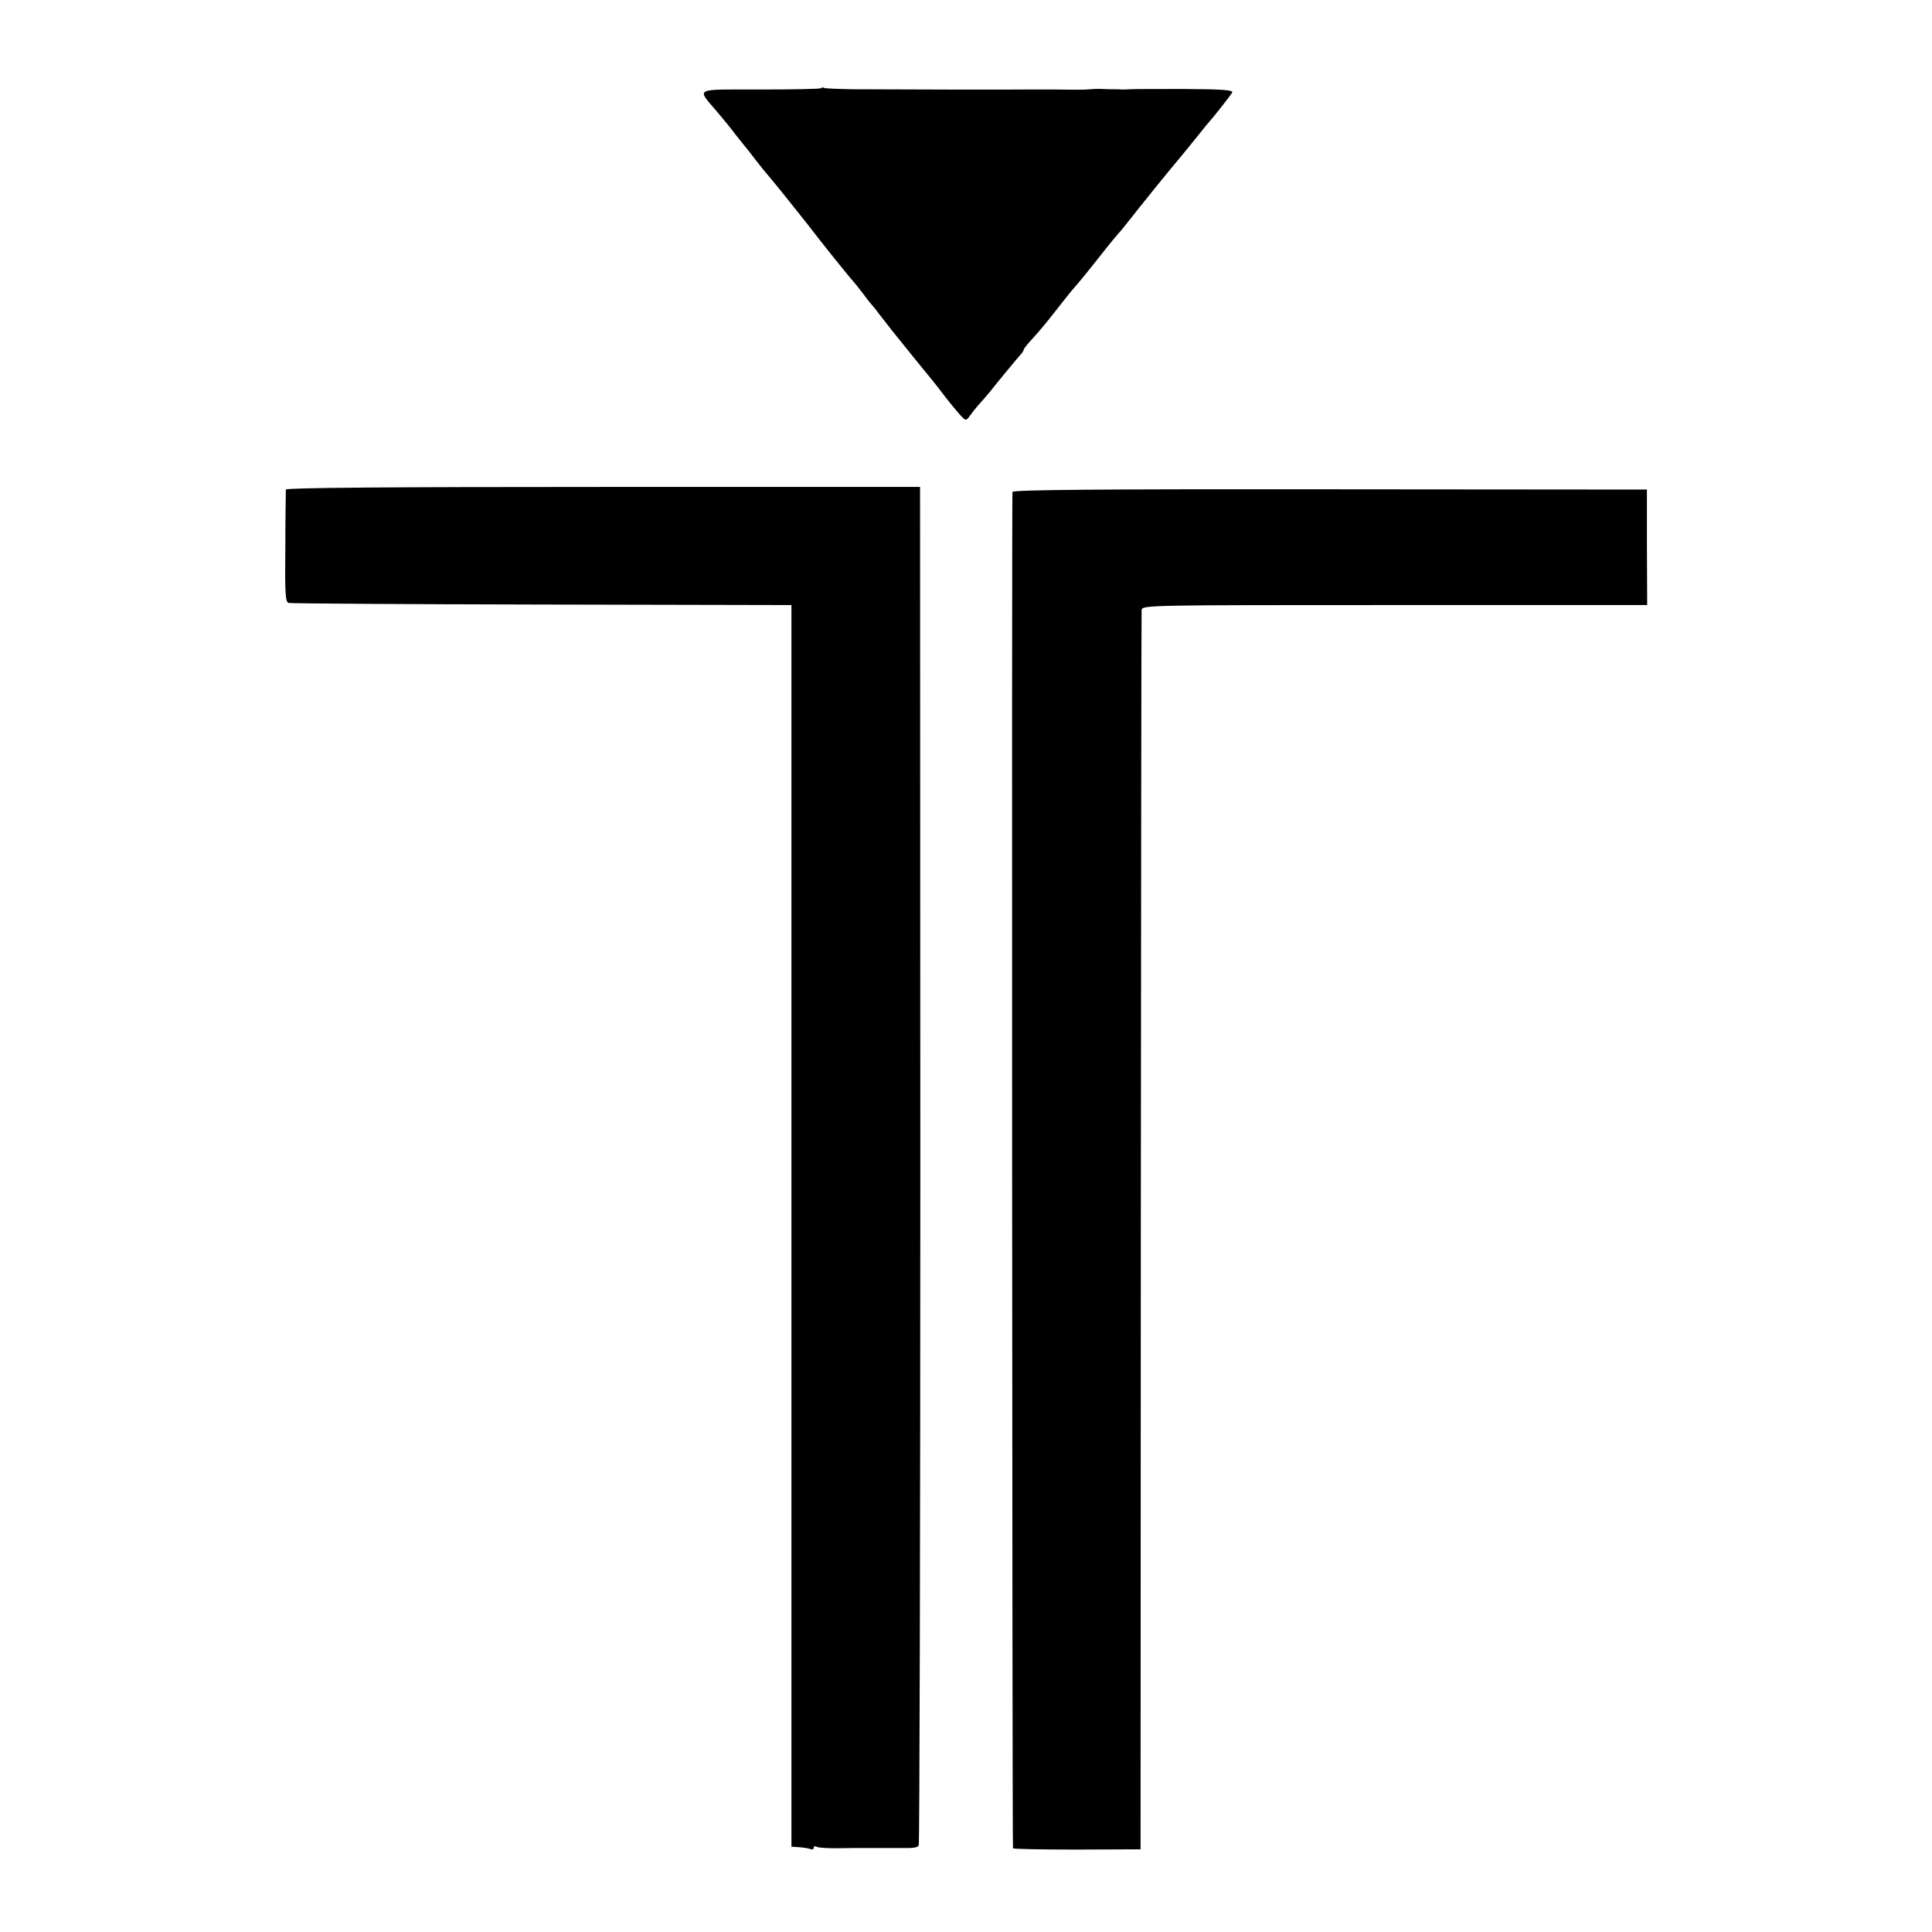
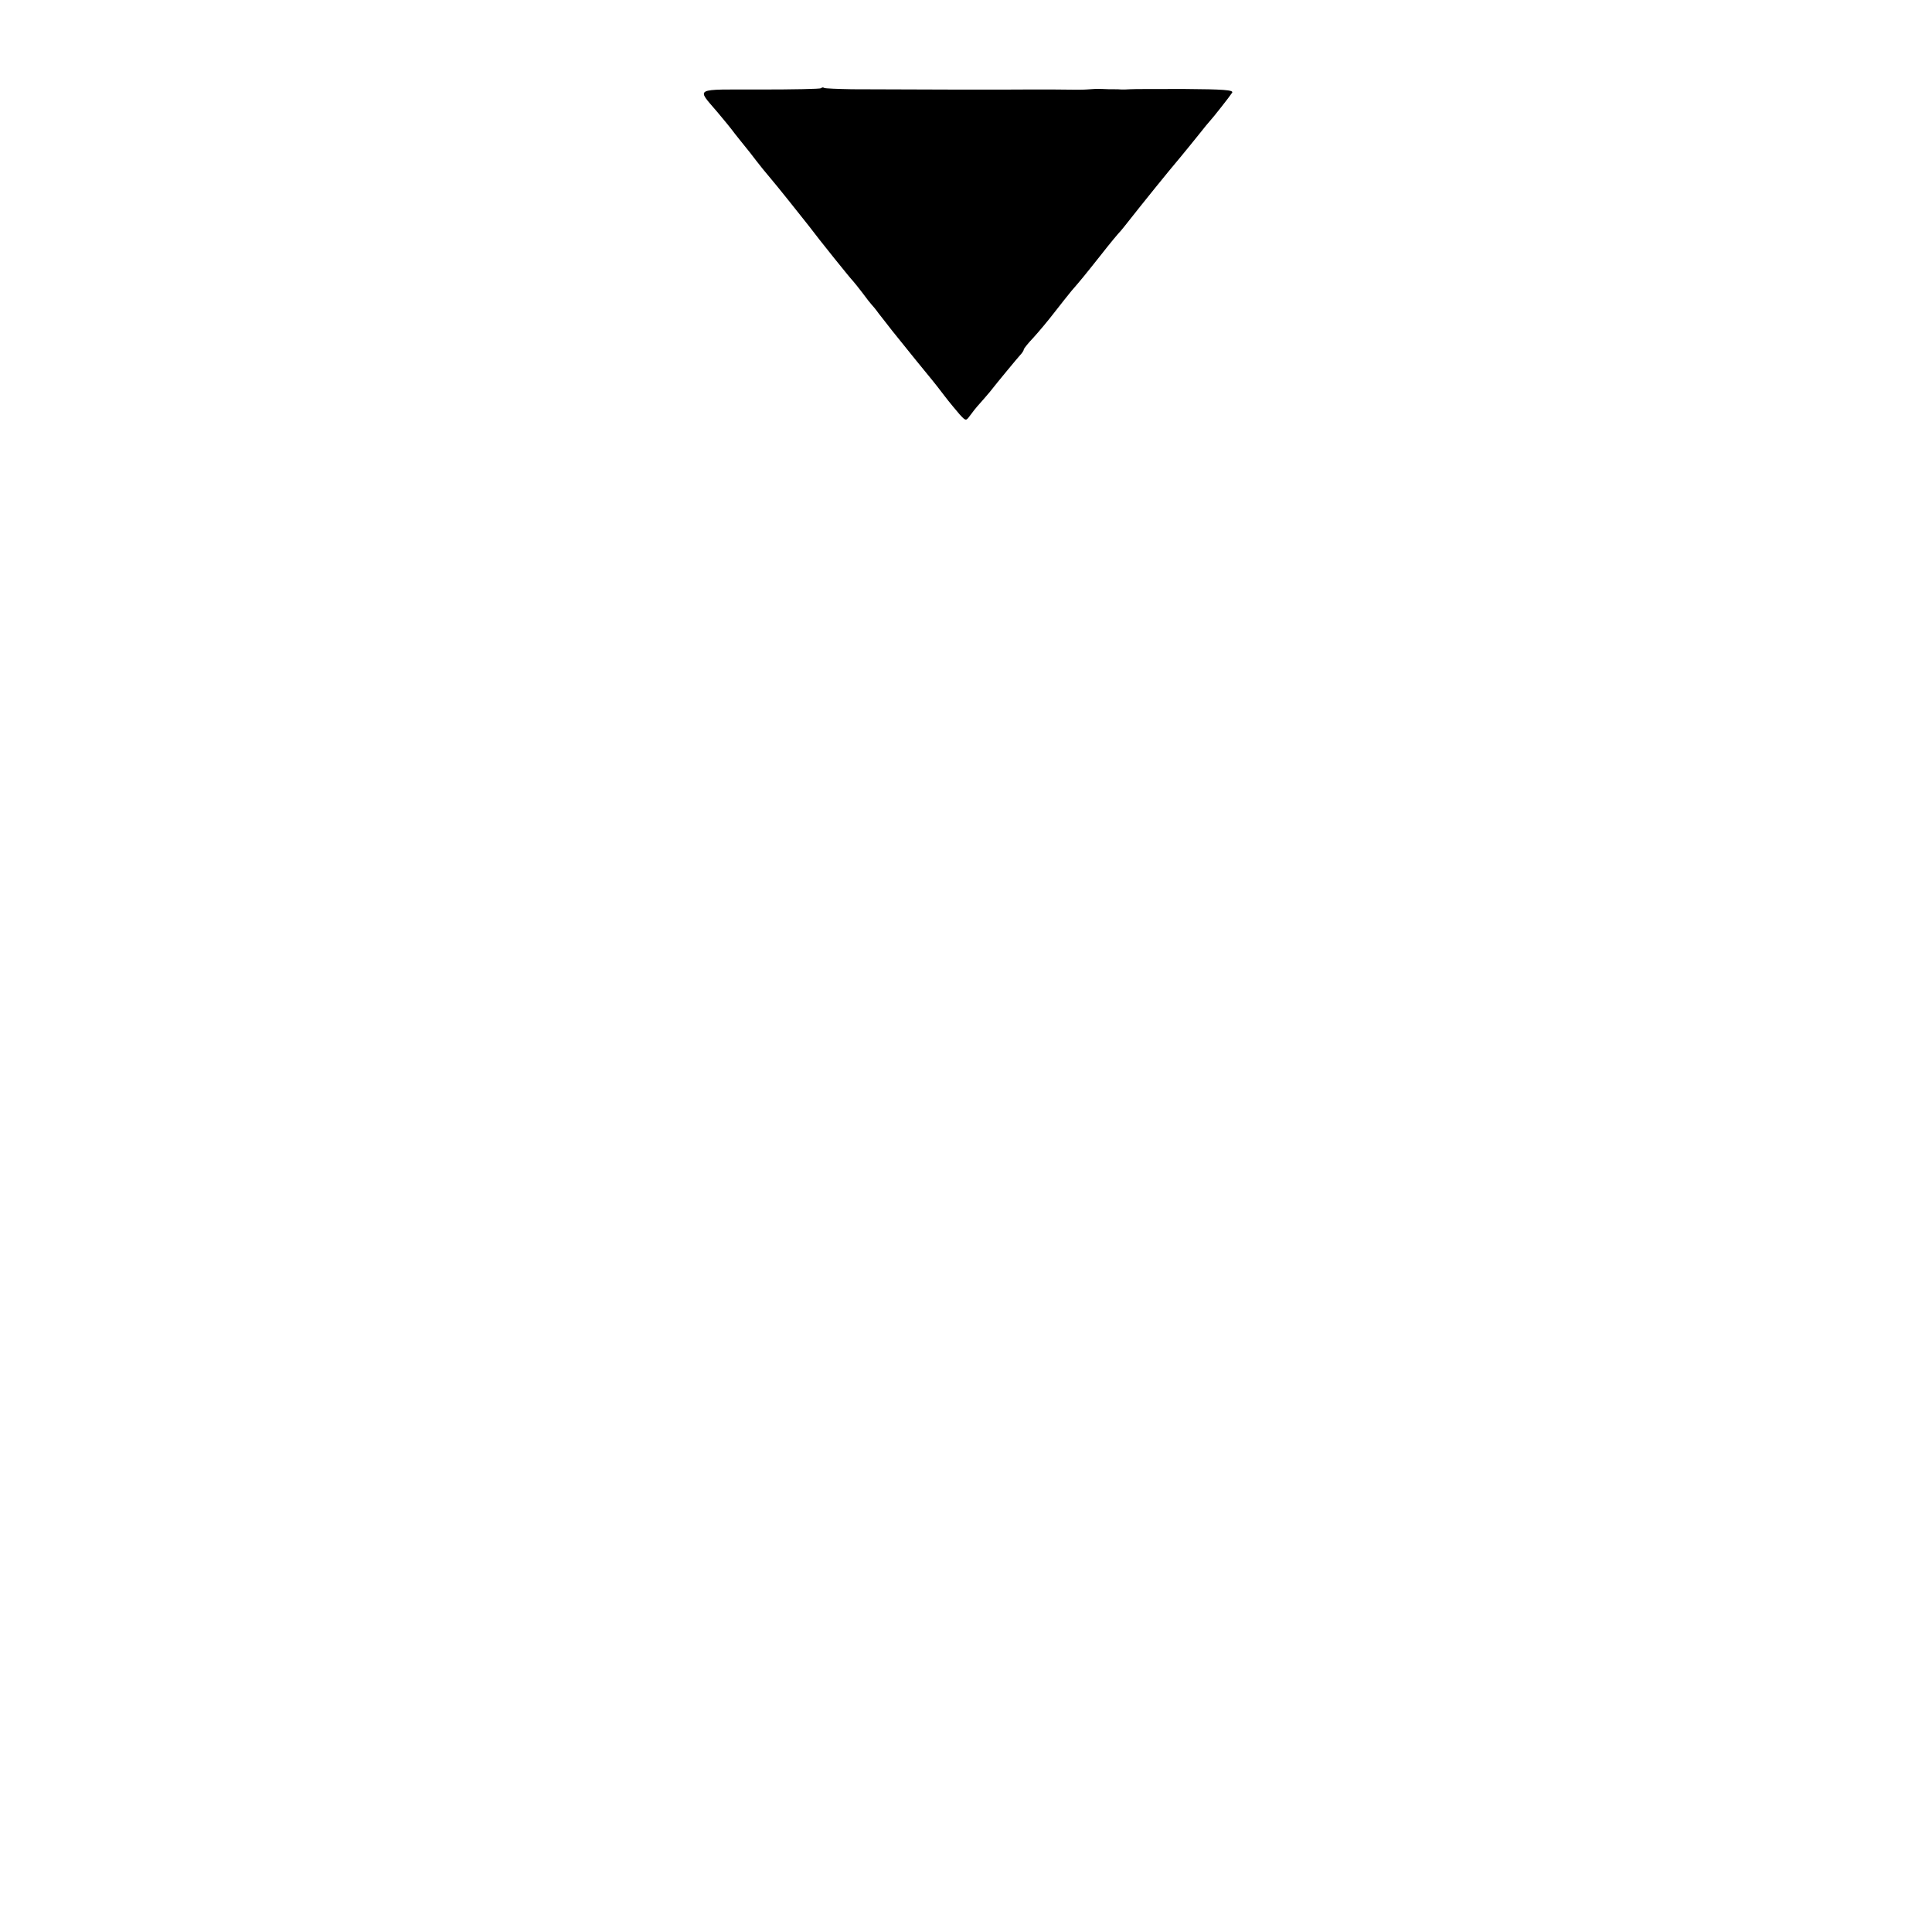
<svg xmlns="http://www.w3.org/2000/svg" version="1.0" width="736pt" height="736pt" viewBox="0 0 736 736" preserveAspectRatio="xMidYMid meet">
  <g transform="translate(0,736) scale(0.1,-0.1)" fill="#000000" stroke="none">
    <path d="M3128 7024 c-3 -3 -107 -5 -232 -5 -257 0 -243 8 -164 -85 24 -28 54 -65 68 -84 14 -18 32 -40 40 -50 8 -10 26 -32 40 -51 14 -18 37 -47 51 -63 30 -35 111 -137 149 -185 42 -56 163 -206 169 -211 3 -3 19 -23 36 -45 16 -22 32 -42 35 -45 3 -3 16 -18 28 -35 13 -16 35 -45 50 -64 44 -55 141 -175 154 -190 6 -7 27 -34 46 -59 19 -25 46 -57 58 -71 23 -25 24 -25 38 -6 8 11 24 32 37 46 13 15 31 35 39 45 33 42 106 130 117 142 7 7 13 17 13 20 0 4 17 25 38 47 20 22 56 65 79 95 23 30 53 67 65 82 34 39 48 56 113 138 32 41 66 82 75 91 8 10 20 24 25 31 51 65 159 199 200 247 17 20 48 59 70 86 22 28 42 52 45 55 9 9 76 94 84 107 6 10 -33 13 -181 14 -103 0 -197 0 -208 -1 -11 -1 -26 -1 -32 -1 -7 1 -21 1 -30 1 -10 0 -29 0 -43 1 -24 1 -33 0 -62 -2 -7 -1 -60 -1 -118 0 -58 0 -112 0 -120 0 -18 -1 -511 0 -654 1 -55 1 -103 3 -106 5 -4 3 -10 2 -12 -1z" />
-     <path d="M1089 5495 c0 -5 -2 -104 -2 -219 -2 -178 0 -210 13 -213 8 -2 443 -5 965 -6 l950 -2 0 -2365 0 -2365 29 -2 c16 -1 35 -4 43 -7 7 -3 13 -1 13 5 0 6 5 7 10 4 6 -4 39 -6 73 -6 64 1 80 1 122 1 14 0 32 0 40 0 8 0 26 0 40 0 14 0 33 0 43 0 52 -1 66 1 72 10 3 6 6 1172 6 2593 l-1 2582 -1207 0 c-804 0 -1208 -3 -1209 -10z" />
-     <path d="M3857 5486 c-3 -10 -1 -5152 2 -5167 0 -3 110 -5 244 -5 l242 1 1 2350 c1 1293 2 2359 3 2370 1 20 8 20 963 20 l963 0 -1 220 0 220 -1206 1 c-883 1 -1208 -2 -1211 -10z" />
  </g>
</svg>